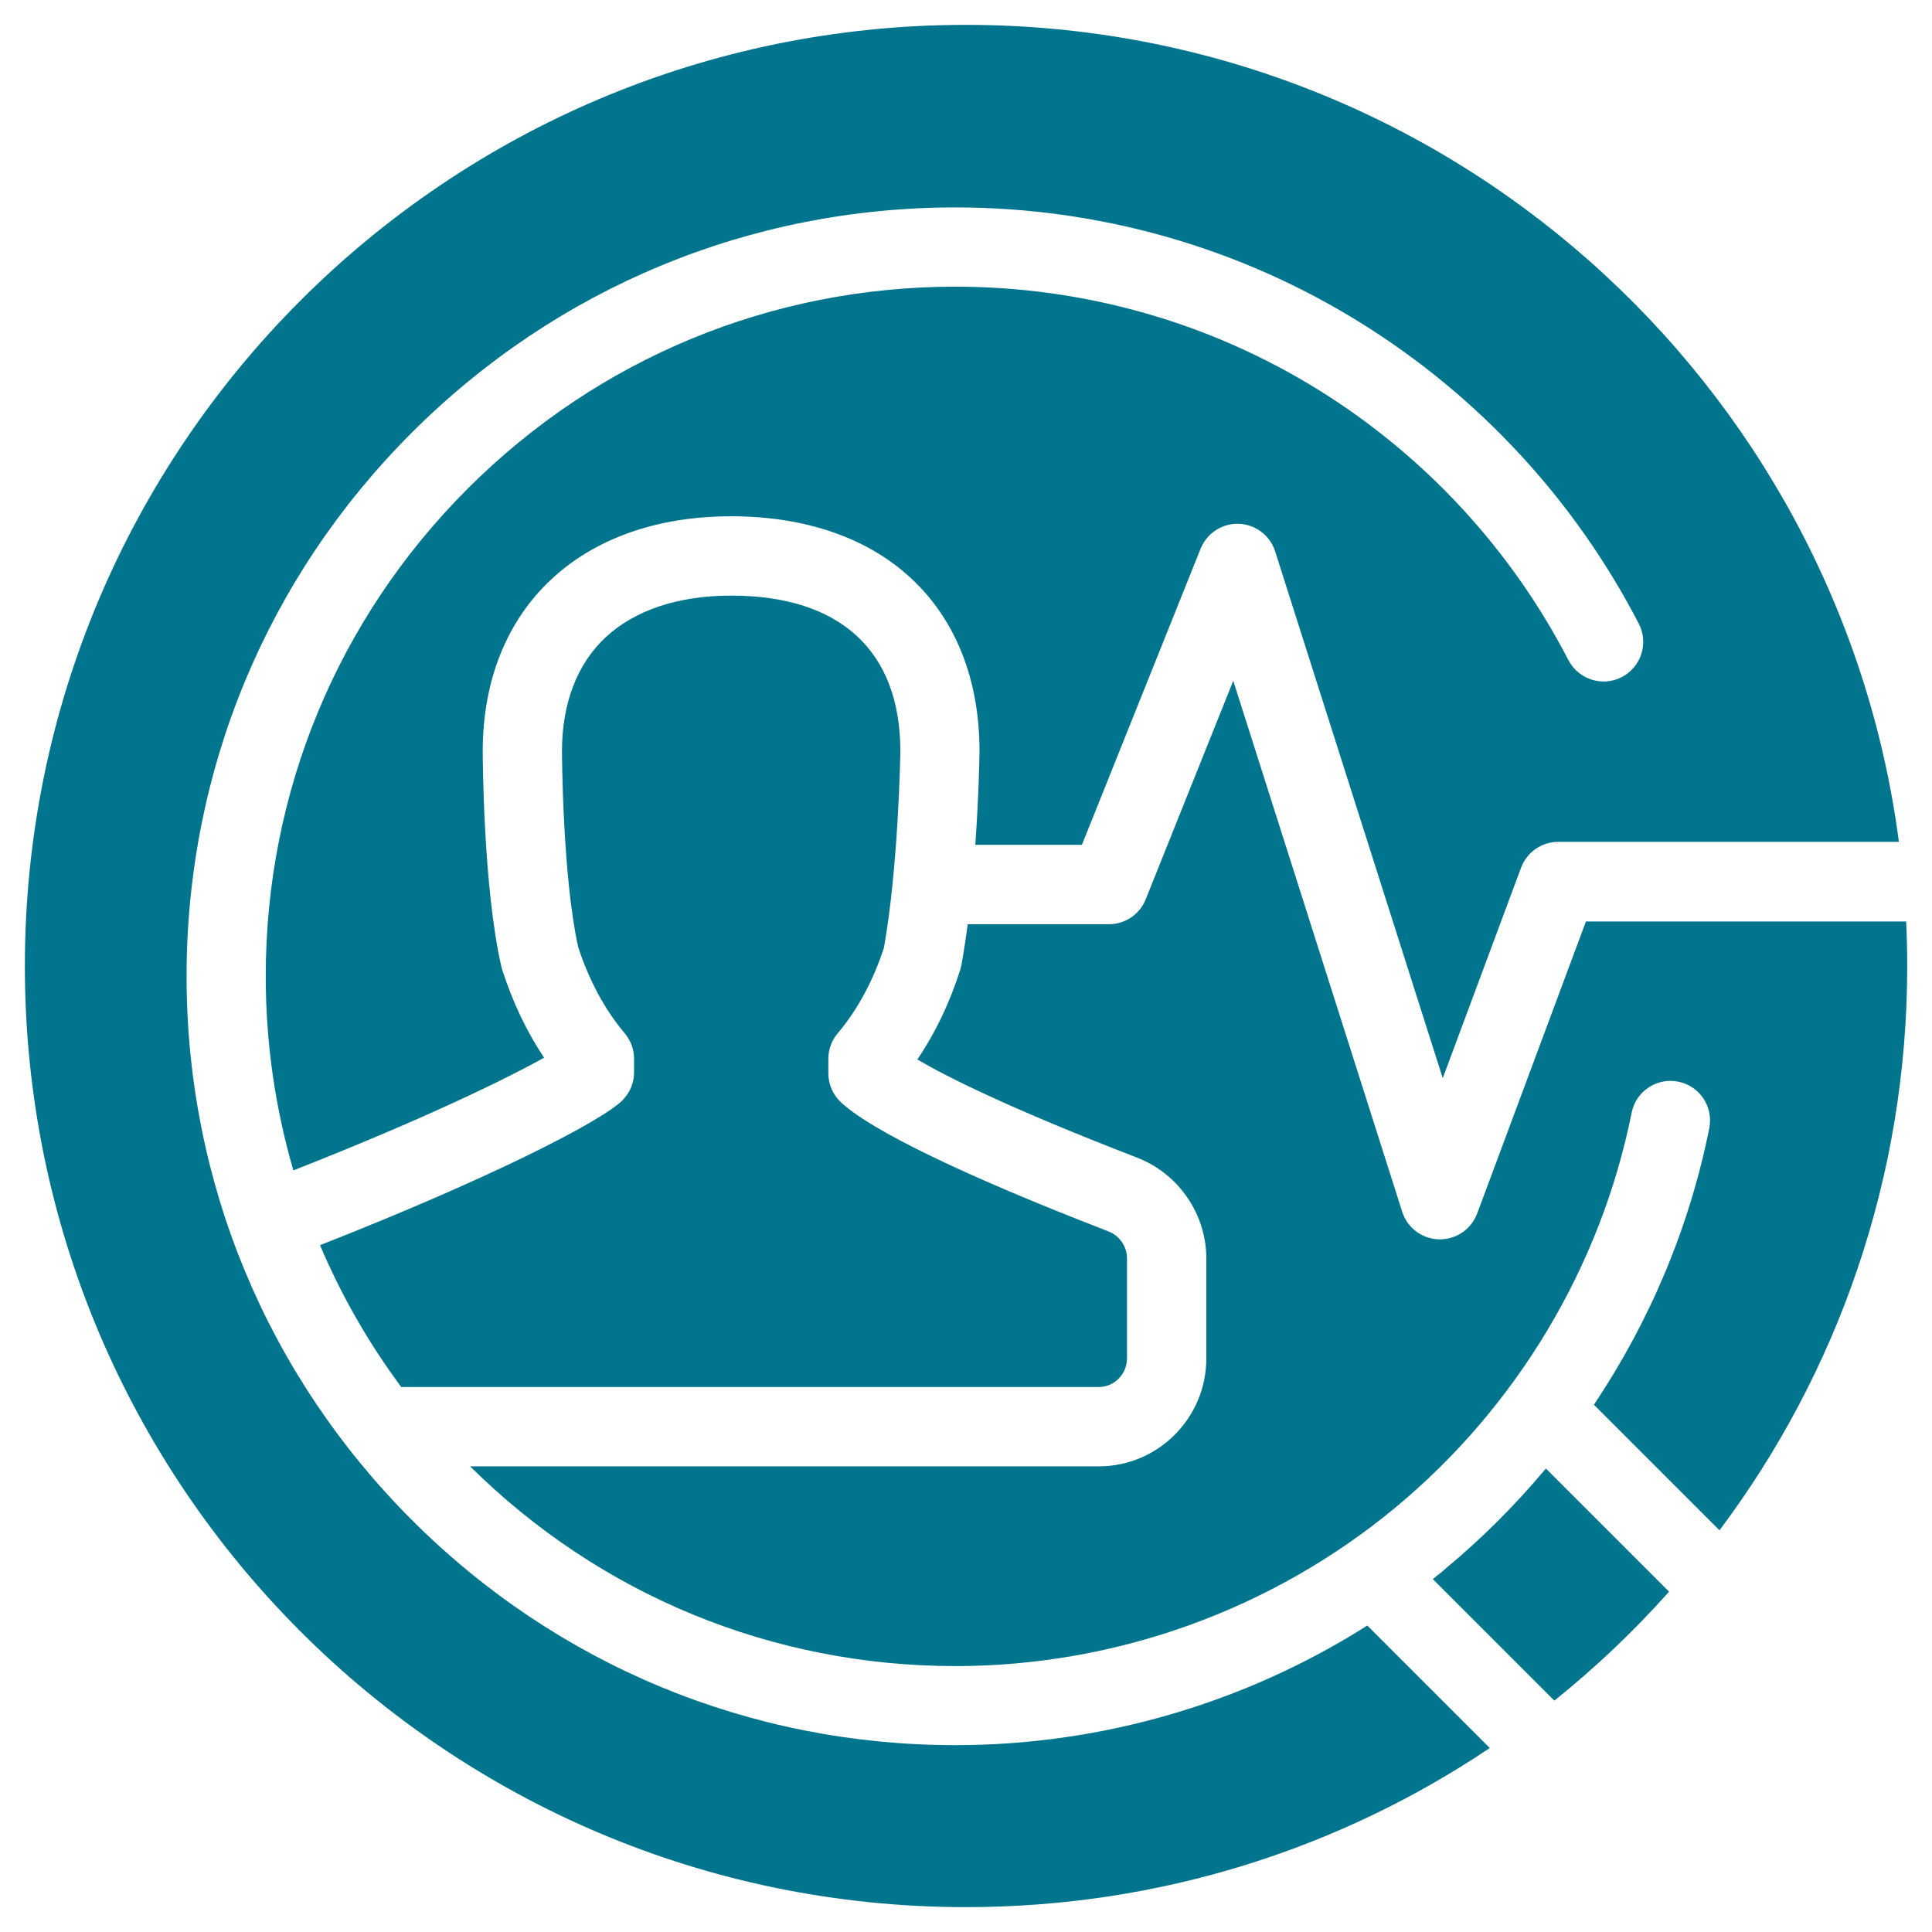
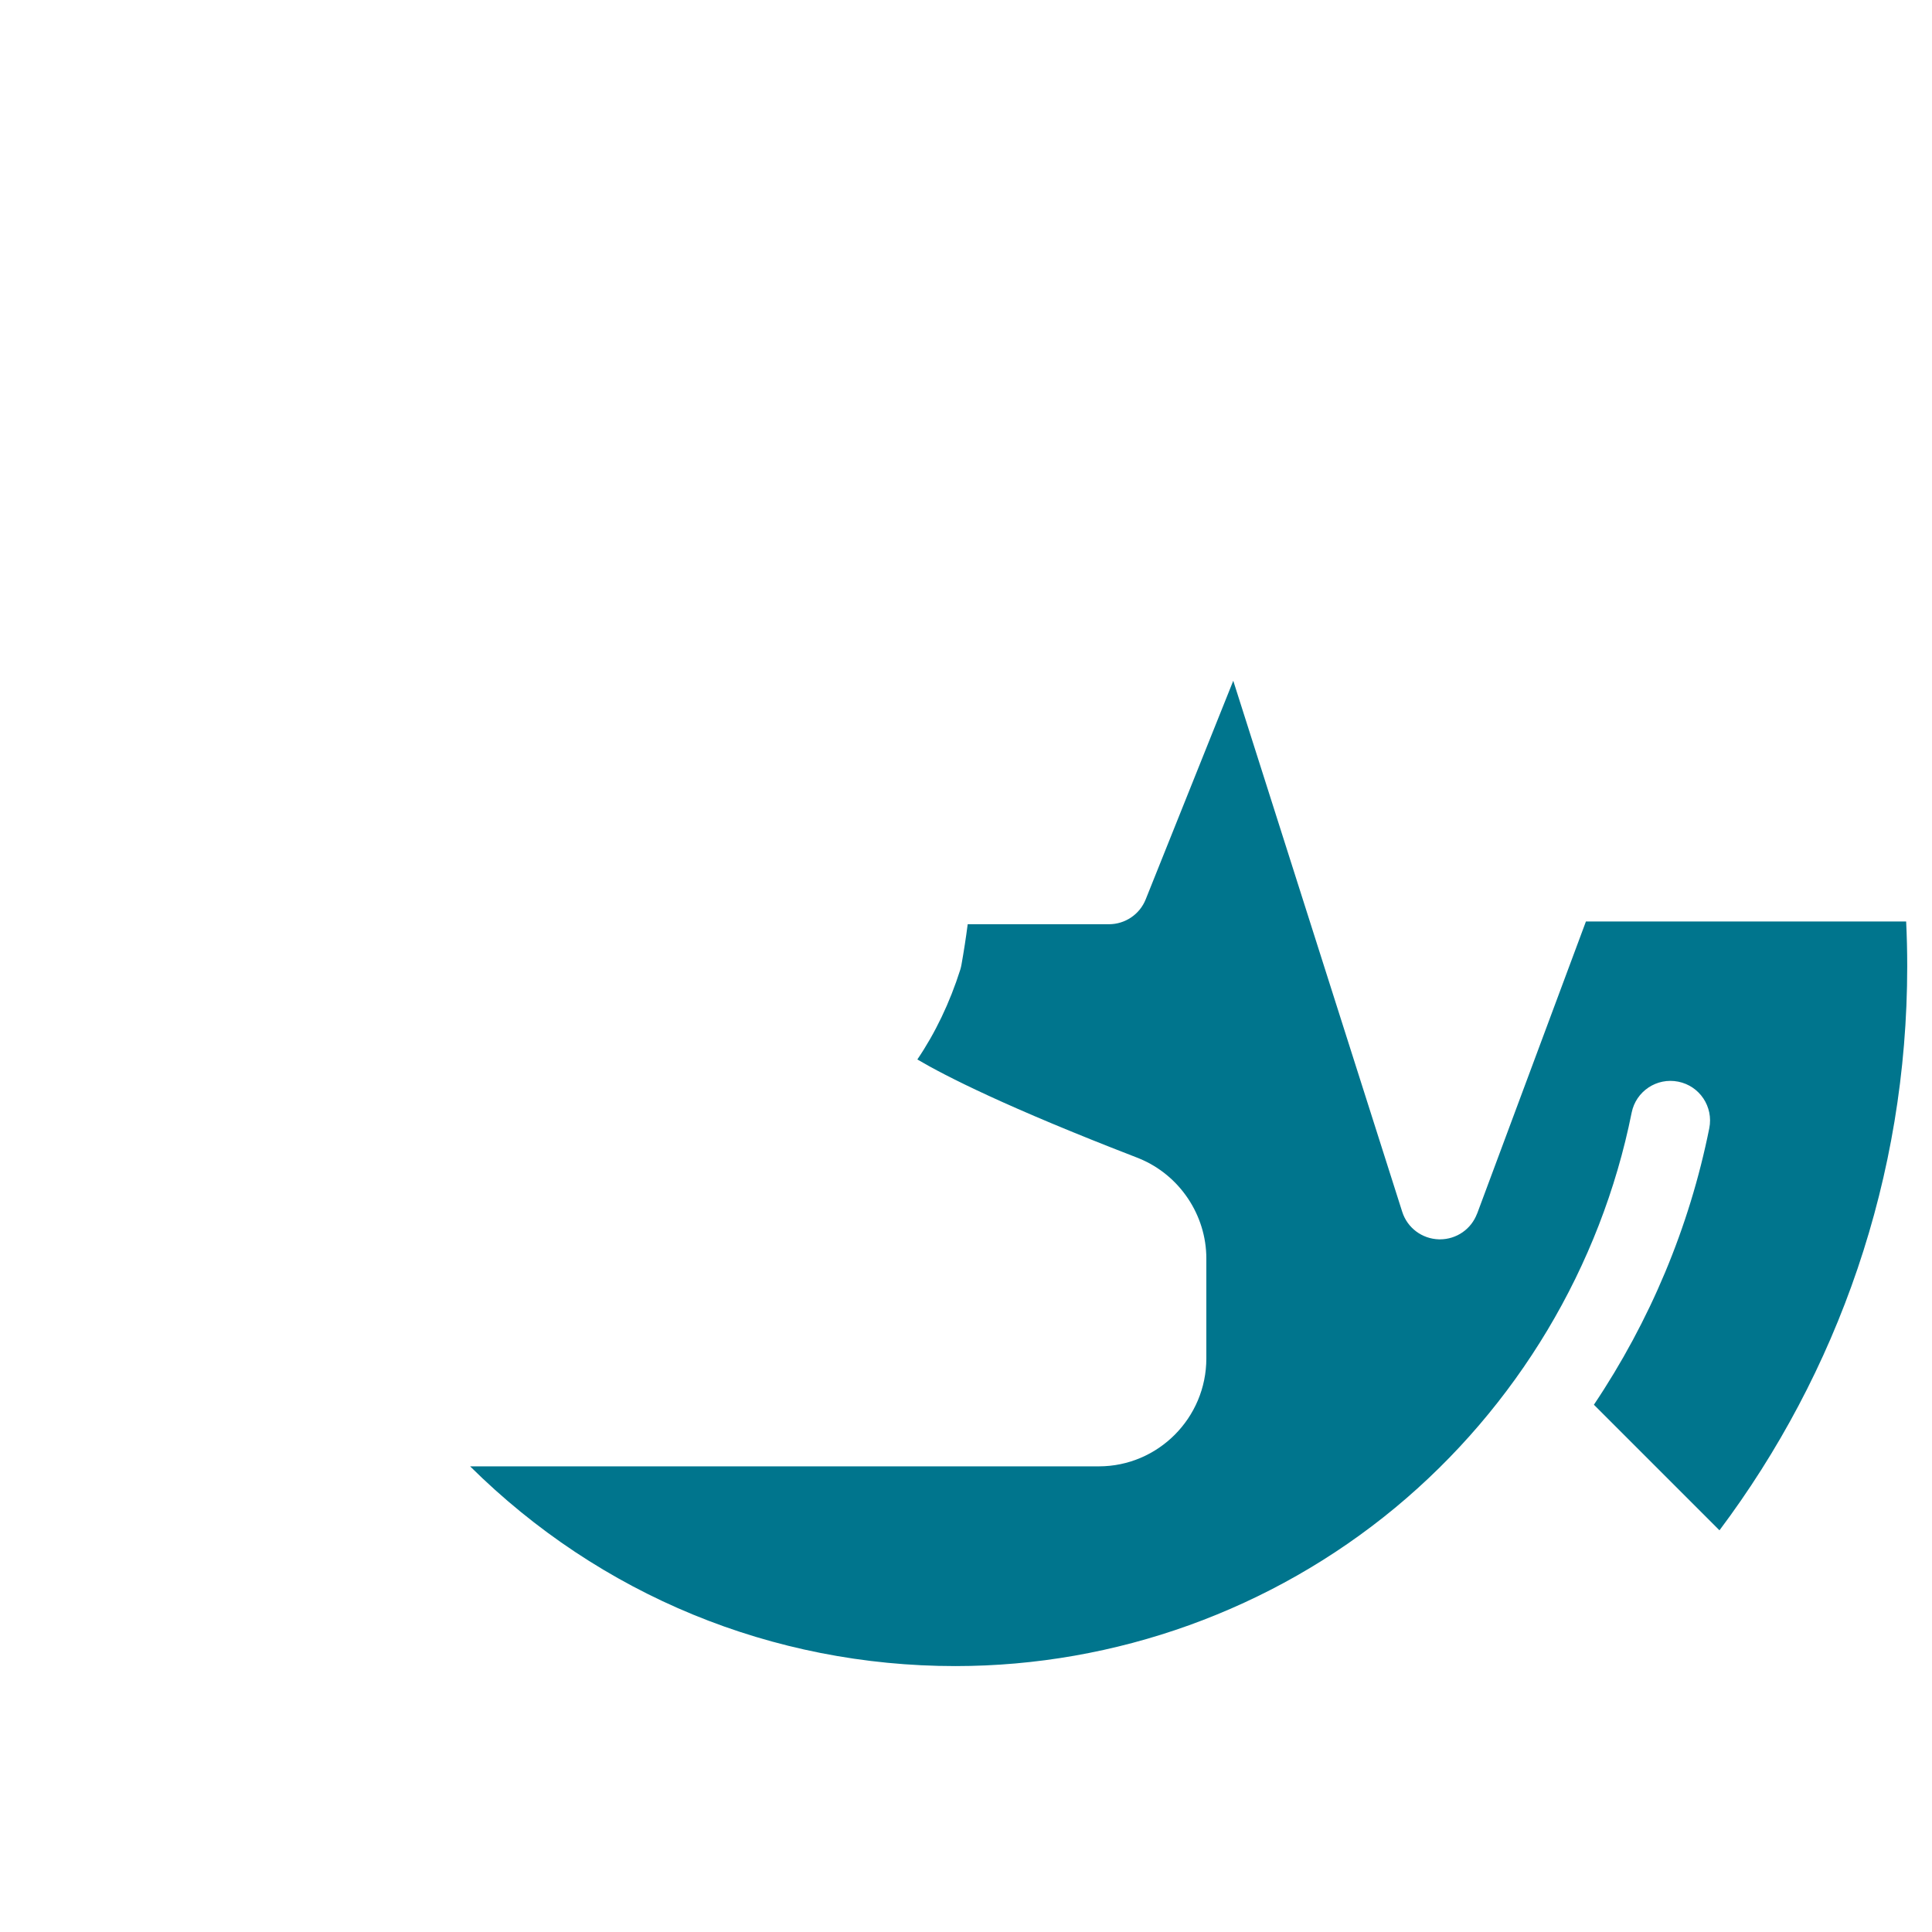
<svg xmlns="http://www.w3.org/2000/svg" id="Names" viewBox="0 0 216 216">
  <defs>
    <style>.cls-1{fill:#00758d;stroke-width:0px;}</style>
  </defs>
-   <path class="cls-1" d="M152.86,181.74c-13.69,8.68-29.69,13.37-46.04,13.37-22.96,0-44.54-8.94-60.78-25.18-16.23-16.24-25.18-37.82-25.18-60.78s8.94-44.55,25.18-60.78c16.24-16.23,37.82-25.18,60.78-25.18,16.07,0,31.74,4.46,45.32,12.91,13.2,8.21,23.95,19.84,31.08,33.63,1.12,2.17.27,4.84-1.9,5.97-2.17,1.12-4.84.27-5.97-1.9-6.4-12.38-16.04-22.81-27.89-30.18-12.18-7.57-26.23-11.57-40.65-11.57-20.59,0-39.96,8.02-54.52,22.58-14.56,14.56-22.58,33.92-22.58,54.52,0,7.45,1.06,14.74,3.09,21.7,14.64-5.75,23.8-10.24,28.03-12.6-1.95-2.91-3.52-6.22-4.69-9.86-.04-.12-.07-.24-.1-.37-2.02-8.89-2.07-23.4-2.07-24.02,0-15.97,10.9-26.28,27.78-26.28,8.31,0,15.29,2.42,20.17,6.99,4.97,4.65,7.59,11.32,7.59,19.28,0,.02,0,.04,0,.06,0,.32-.07,4.78-.47,10.4h11.92l13.27-33.11c.7-1.73,2.42-2.85,4.27-2.78,1.87.07,3.49,1.3,4.06,3.08l18.74,58.9,8.76-23.54c.65-1.73,2.3-2.88,4.15-2.88h38.09C205.53,42.58,161.41,2.78,108,2.78,49.89,2.78,2.78,49.89,2.78,108s47.11,105.22,105.22,105.22c21.68,0,41.82-6.55,58.56-17.79l-13.7-13.7Z" />
  <path class="cls-1" d="M165.14,135.68c-.65,1.74-2.3,2.88-4.15,2.88-.04,0-.07,0-.11,0-1.89-.05-3.54-1.28-4.11-3.08l-18.89-59.37-9.79,24.44c-.67,1.68-2.3,2.78-4.11,2.78h-15.79c-.2,1.55-.44,3.08-.7,4.54-.03.18-.08.36-.13.54-1.18,3.71-2.79,7.07-4.8,10.04,3.17,1.87,10.1,5.39,24.53,10.96.11.04.21.08.32.13,4.47,1.85,7.46,6.3,7.46,11.16v11.17c0,6.65-5.39,12.07-12.02,12.07H52.56c14.53,14.4,33.79,22.33,54.26,22.33,17.93,0,35.38-6.29,49.16-17.7,13.6-11.27,22.99-26.96,26.44-44.17.48-2.4,2.81-3.95,5.21-3.47,2.4.48,3.95,2.81,3.47,5.21-2.22,11.08-6.65,21.59-12.9,30.91l14.04,14.04c13.18-17.57,20.99-39.41,20.99-63.06,0-1.68-.04-3.35-.12-5.01h-35.8l-12.17,32.68Z" />
-   <path class="cls-1" d="M161.64,175.37c-.48.4-.96.79-1.45,1.17l13.59,13.59c4.61-3.7,8.9-7.77,12.82-12.18l-13.77-13.77c-3.37,4.04-7.11,7.79-11.2,11.18Z" />
-   <path class="cls-1" d="M69.64,122.97c-2.3,2.36-14.88,8.79-33.86,16.24,2.37,5.6,5.41,10.92,9.08,15.86h77.97c1.75,0,3.17-1.44,3.17-3.21v-11.17c0-1.32-.82-2.52-2.04-3-.06-.02-.12-.05-.19-.08-15.83-6.12-26.4-11.22-29.76-14.38-.89-.84-1.4-2.01-1.4-3.23v-1.62c0-1.05.37-2.06,1.05-2.86,2.19-2.59,3.97-5.88,5.16-9.54,1.61-8.99,1.83-21.33,1.84-22.01-.01-11.21-6.73-17.38-18.91-17.38-5.92,0-10.78,1.62-14.05,4.67-3.19,2.98-4.87,7.39-4.87,12.74,0,.13.05,13.92,1.81,21.88,1.21,3.71,3,7.04,5.2,9.64.68.8,1.05,1.81,1.05,2.86v1.5c0,1.16-.45,2.26-1.26,3.09Z" />
</svg>